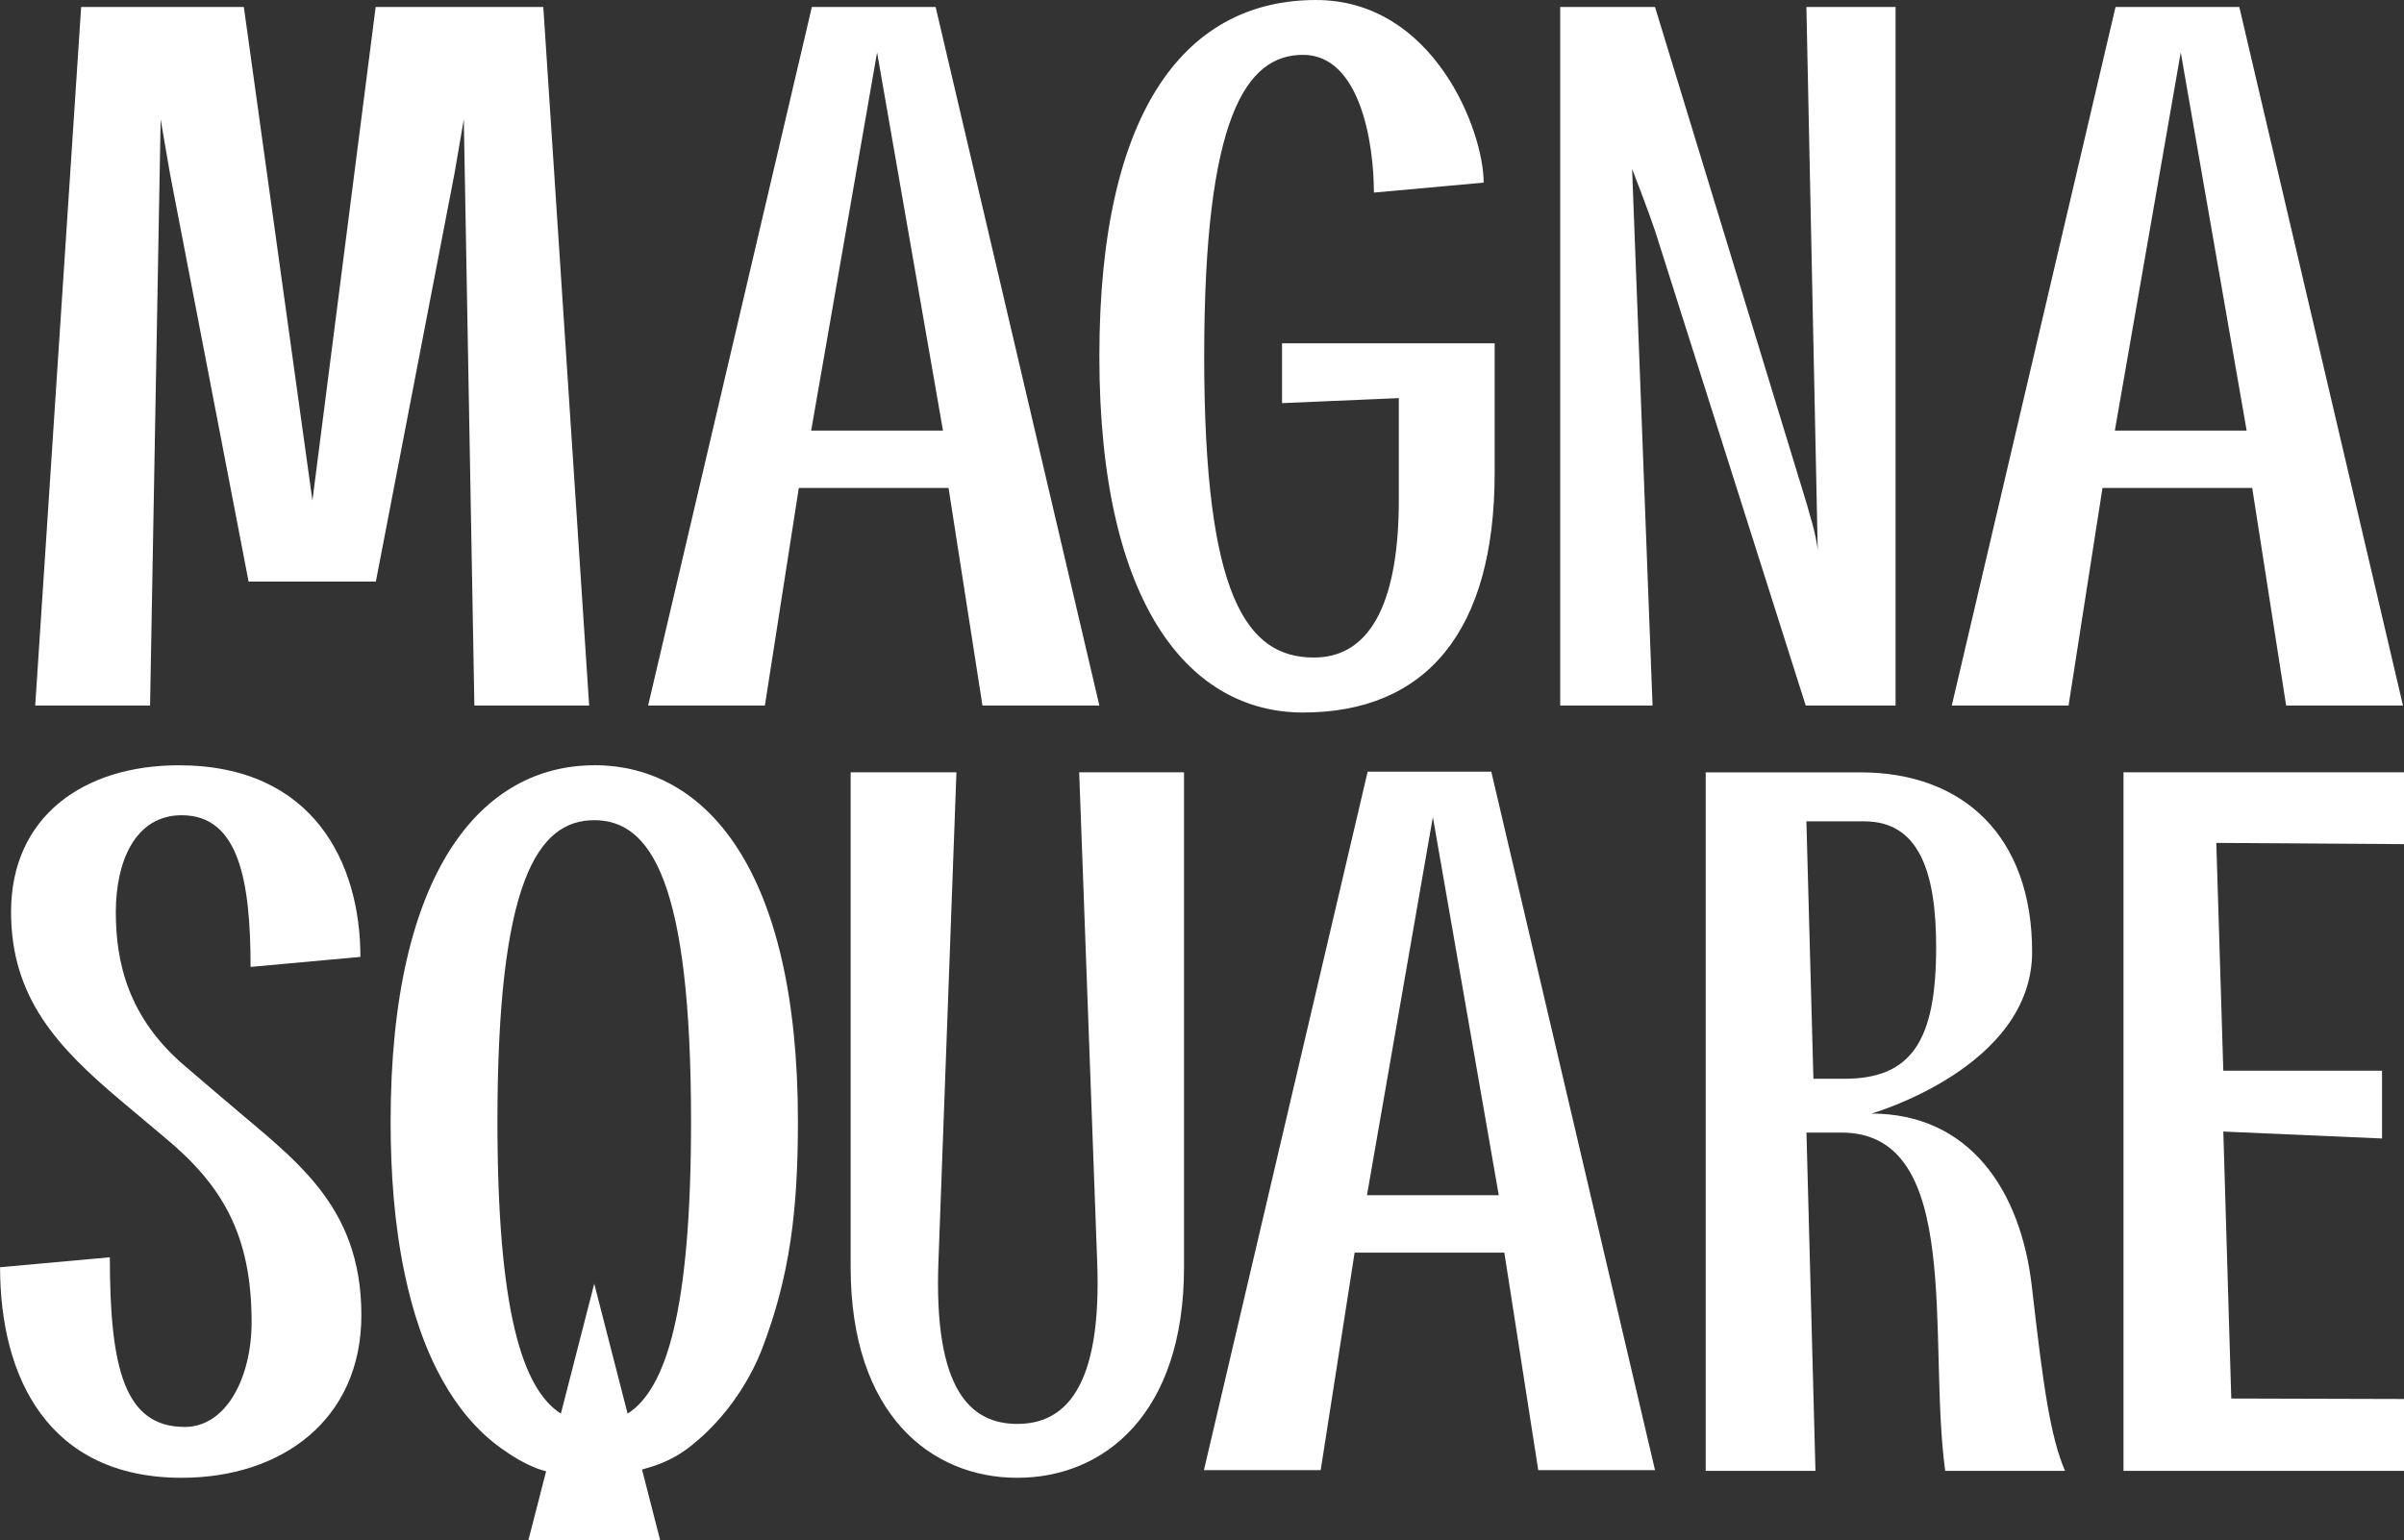
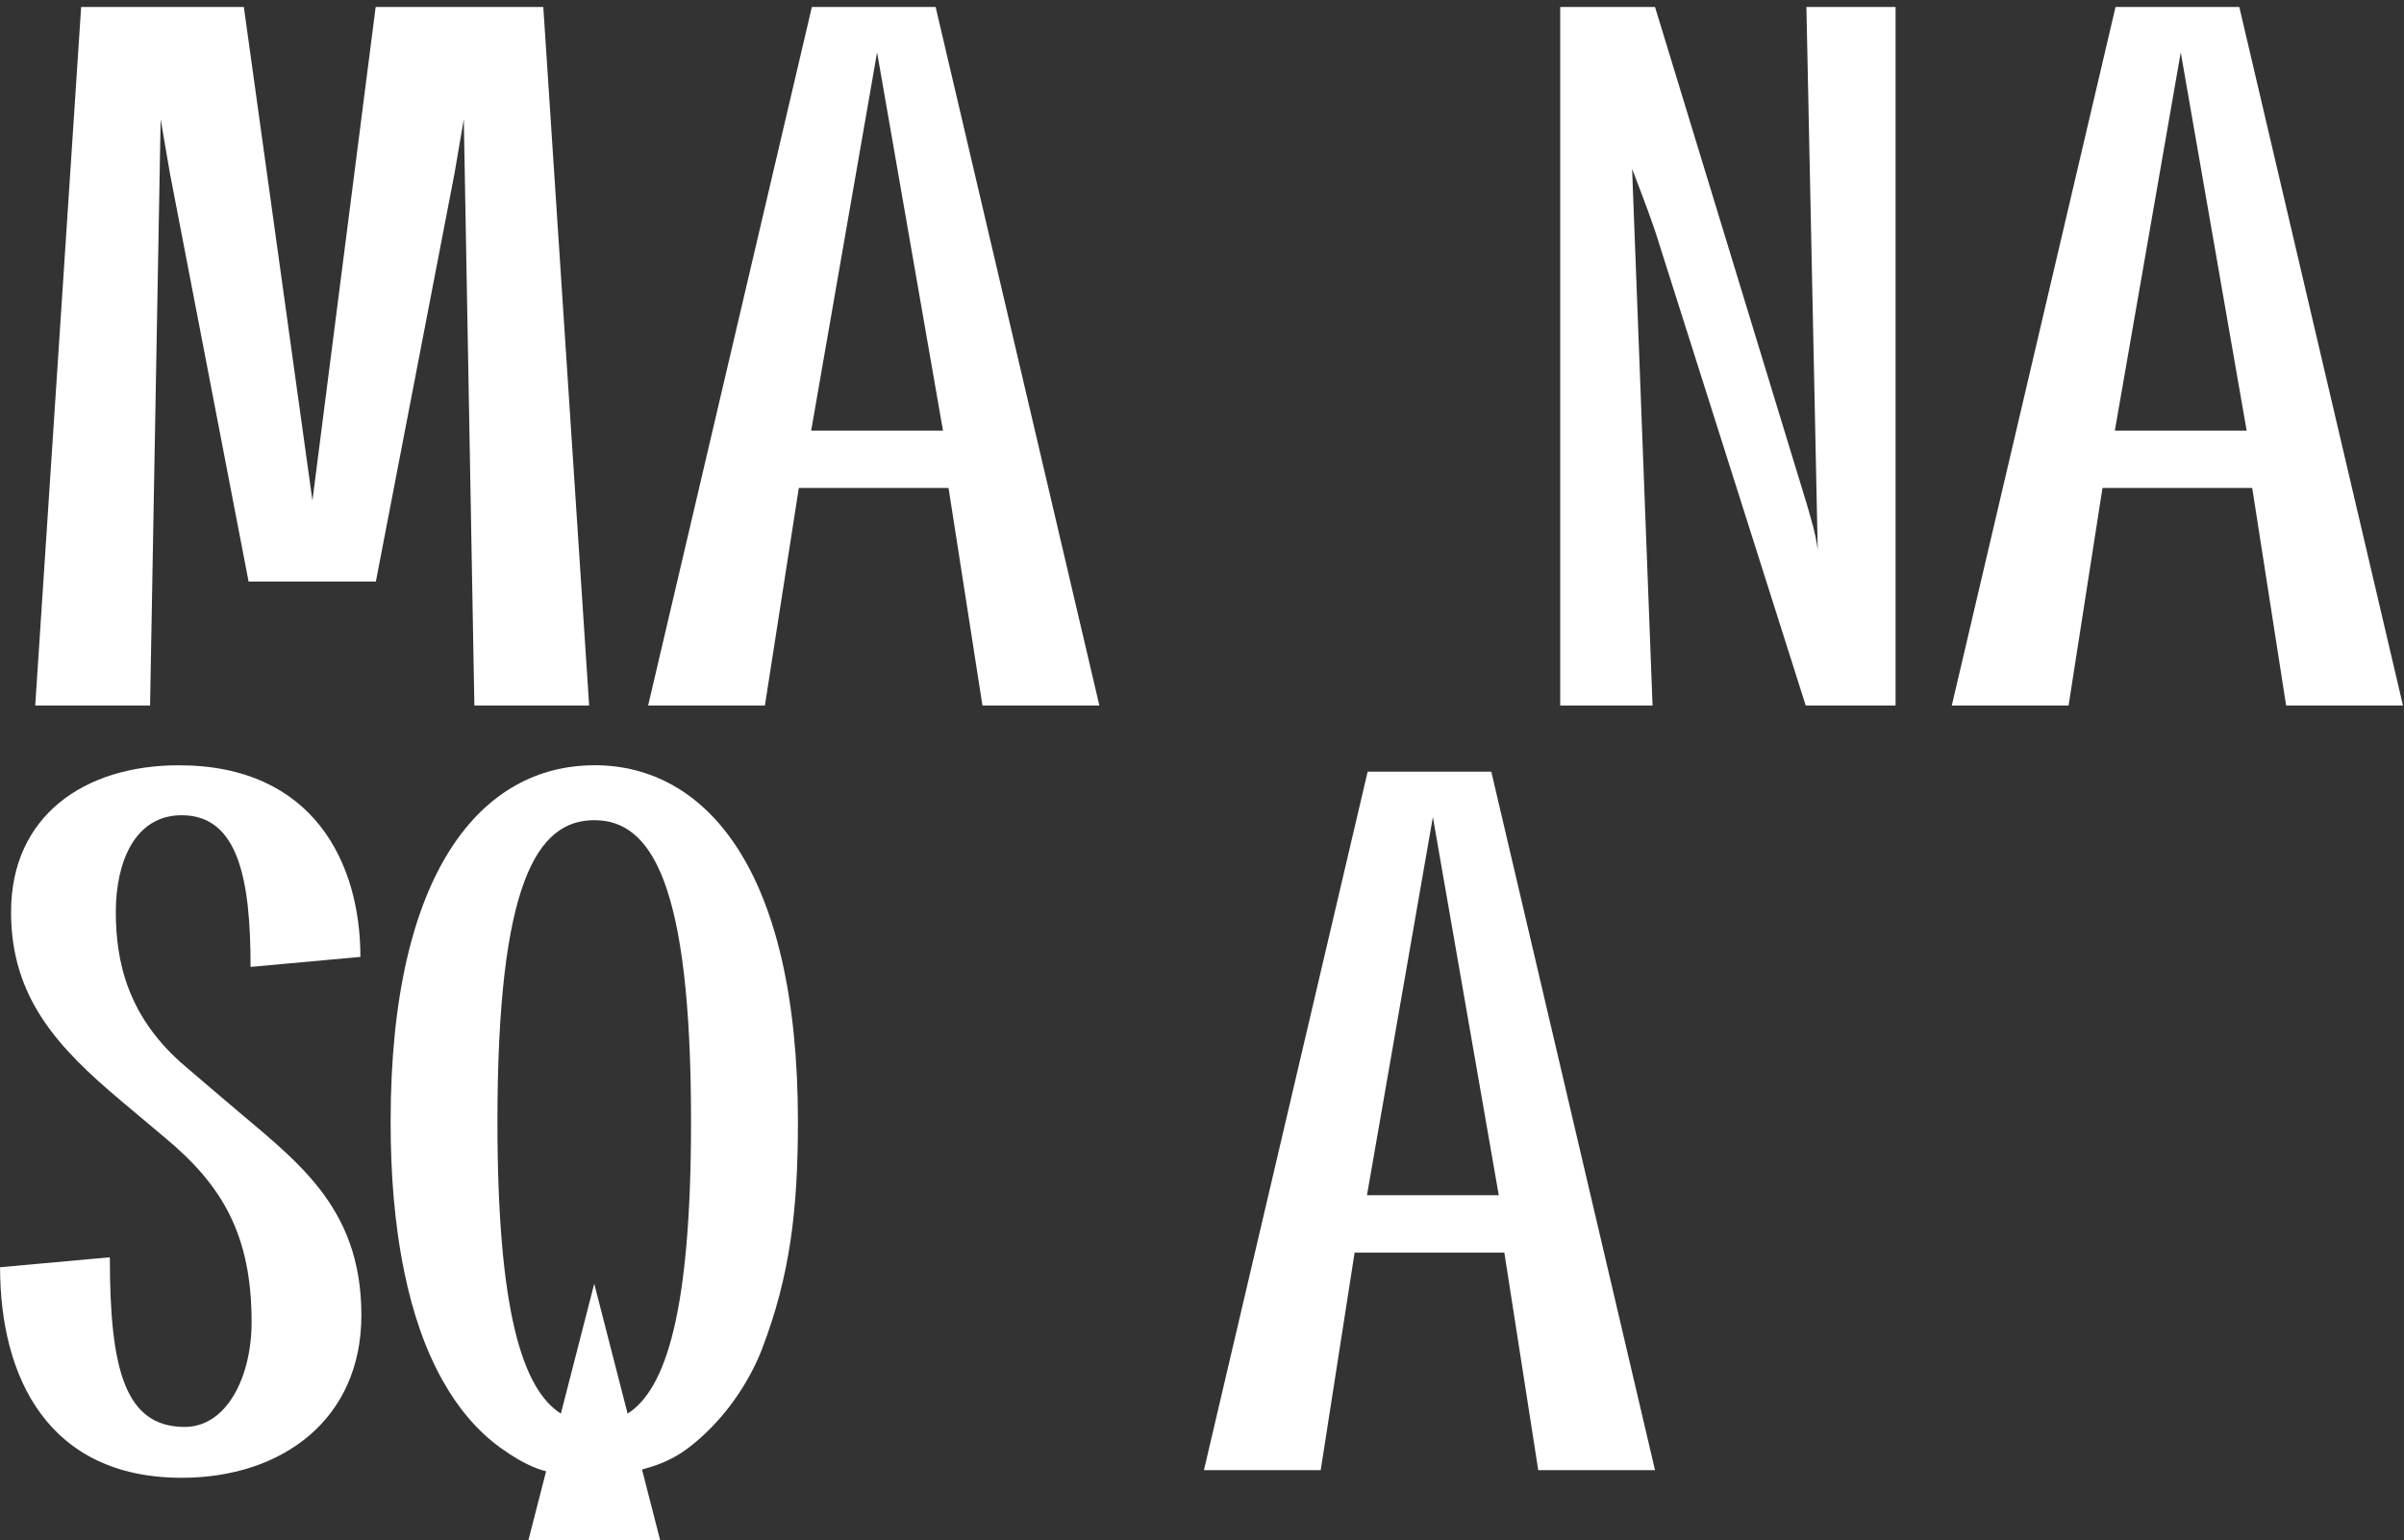
<svg xmlns="http://www.w3.org/2000/svg" id="Layer_2" viewBox="0 0 350.18 224.42">
  <rect x="0" y="0" width="350.18" height="224.42" fill="#333333" stroke="none" />
  <defs>
    <style>      .cls-1 {        fill: #fff;      }    </style>
  </defs>
  <g id="Layer_1-2" data-name="Layer_1">
    <g>
-       <polygon class="cls-1" points="350.18 112.53 309.32 112.53 309.32 214.32 350.18 214.32 350.18 203.85 325.02 203.78 323.86 164.88 346.98 165.89 346.98 156.01 323.86 156.01 322.84 122.82 350.18 123 350.18 112.53" />
-       <path class="cls-1" d="M272.6,162.26s23.41-6.69,23.41-23.55-10.03-26.17-25.01-26.17h-22.54v101.78h15.99l-1.31-49.29h5.09c17.89,0,12.51,30.24,15.12,49.29h17.45c-2.18-5.09-3.2-12.65-4.8-26.61-1.6-14.54-9.31-25.45-23.41-25.45ZM264.15,157.19l-1.02-37.51h8.43c7.85,0,10.47,7.12,10.47,18.32,0,13.52-3.49,19.19-13.38,19.19h-4.51Z" />
-       <path class="cls-1" d="M159.82,183.78c.73,18.61-4.8,23.7-11.63,23.7s-12.21-4.94-11.49-23.7l2.62-71.25h-15.41v72.12c0,21.37,11.63,30.68,24.28,30.68s24.28-9.31,24.28-30.68v-72.12h-15.27l2.62,71.25Z" />
      <path class="cls-1" d="M33.01,160.52l-5.96-5.09c-8.43-7.12-10.18-15.27-10.18-22.54s2.76-14.1,9.6-14.1c8.29,0,10.03,9.45,10.03,22.1l16-1.46c0-13.67-6.83-27.92-26.46-27.92-13.81,0-24.43,7.42-24.43,21.38,0,12.51,6.83,19.77,15.99,27.48l6.4,5.38c8.43,6.98,12.65,14.25,12.65,26.9,0,8-3.64,15.27-9.74,15.27-8.73,0-10.91-8.43-10.91-24.72l-15.99,1.45c0,15.99,6.98,30.68,26.46,30.68,14.54,0,26.17-8.43,26.17-23.7,0-16.28-10.03-22.83-19.63-31.12Z" />
      <path class="cls-1" d="M333.02,102.8h17.01L326.19,1.02h-18.03l-23.85,101.78h17.01l4.94-31.7h21.81l4.94,31.7ZM308.06,62.74l9.6-55.11,9.6,55.11h-19.19Z" />
      <path class="cls-1" d="M143.13,102.8h17.01L136.29,1.02h-18.03l-23.85,101.78h17.01l4.94-31.7h21.81l4.94,31.7ZM118.16,62.74l9.6-55.11,9.6,55.11h-19.19Z" />
      <path class="cls-1" d="M199.22,112.44l-23.85,101.78h17.01l4.94-31.7h21.81l4.94,31.7h17.01l-23.85-101.78h-18.03ZM199.12,174.16l9.6-55.11,9.6,55.11h-19.19Z" />
      <path class="cls-1" d="M237.73,24.57s2.47,6.4,3.34,9.02l21.96,69.21h13.09V1.02h-12.99l1.65,79.1c-.29-2.47-1.16-5.09-1.6-6.69L241.08,1.02h-13.81v101.78h13.45l-2.98-78.23Z" />
-       <path class="cls-1" d="M217.72,68.92v-18.9h-30.97v8.72l17.01-.73v14.83c0,13.96-3.64,22.97-12.36,22.97-9.89,0-15.99-9.01-15.99-43.91s6.11-43.91,14.4-43.91,10.32,12.79,10.32,20.07l15.99-1.45c0-7.56-7.27-26.61-24.43-26.61-18.47,0-31.55,15.27-31.55,51.91s13.38,51.91,29.66,51.91c17.89,0,27.92-11.78,27.92-34.9Z" />
      <polygon class="cls-1" points="67.56 17.38 69.1 102.8 85.82 102.8 79.14 1.02 59.96 1.02 59.25 1.02 56.89 1.02 56.17 1.02 54.72 1.02 45.51 72.93 35.52 1.02 34.79 1.02 34.07 1.02 31.71 1.02 30.99 1.02 11.82 1.02 5.13 102.8 21.86 102.8 23.4 17.38 24.76 25.3 36.21 84.74 51.57 84.74 52.42 84.74 54.75 84.74 66.2 25.3 67.56 17.38" />
      <path class="cls-1" d="M86.56,111.51c-16.28,0-29.66,15.27-29.66,51.91,0,7.4.52,14.85,2.03,22.1,1.14,5.46,2.86,10.88,5.61,15.75,2.11,3.75,4.88,7.18,8.39,9.71,1.66,1.19,3.46,2.3,5.38,3.02.4.15.82.27,1.24.38l-2.58,10.04h19.19l-2.64-10.29c.9-.25,1.79-.52,2.65-.86,1.54-.6,2.98-1.42,4.29-2.44,3.8-2.95,6.92-6.87,9.13-11.14.53-1.02,1-2.06,1.41-3.13,4.07-10.61,5.23-20.21,5.23-33.15,0-36.64-13.38-51.91-29.66-51.91ZM91.42,205.98l-4.86-18.93-4.86,18.93c-5.61-3.58-9.24-14.99-9.24-42.56,0-34.9,5.82-43.91,14.1-43.91s14.1,9.02,14.1,43.91c0,27.57-3.63,38.98-9.24,42.56Z" />
    </g>
  </g>
</svg>